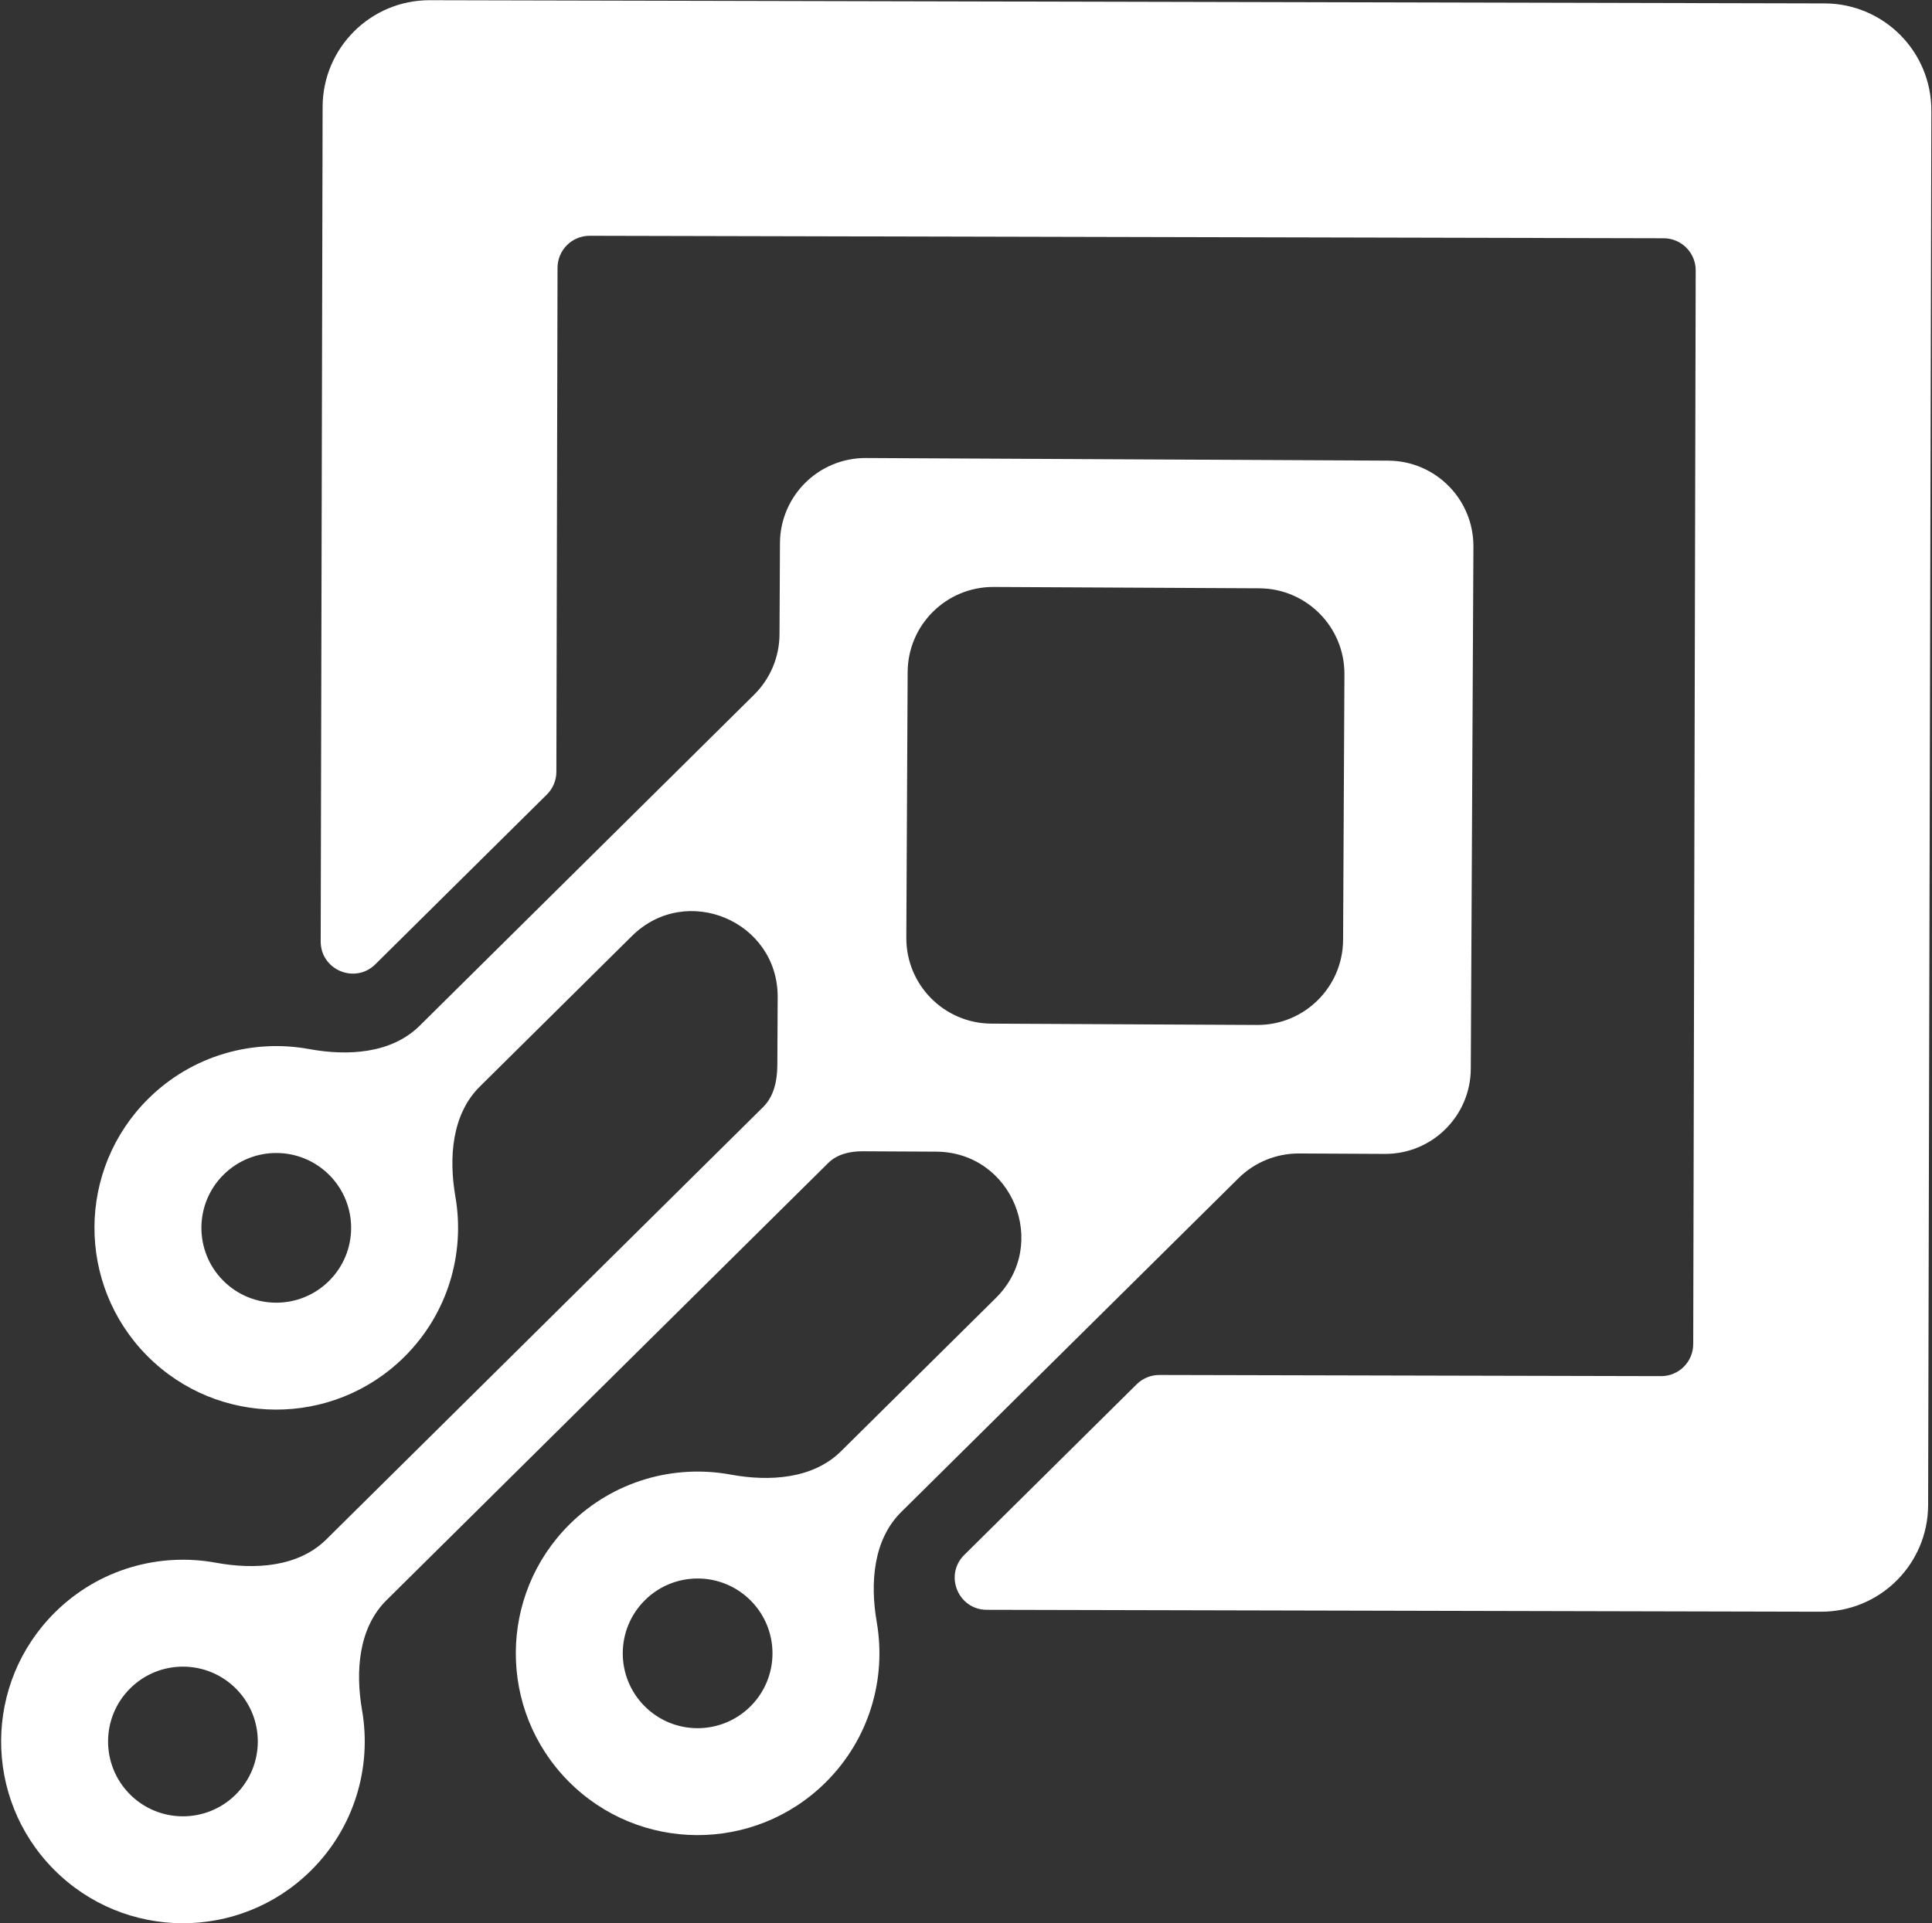
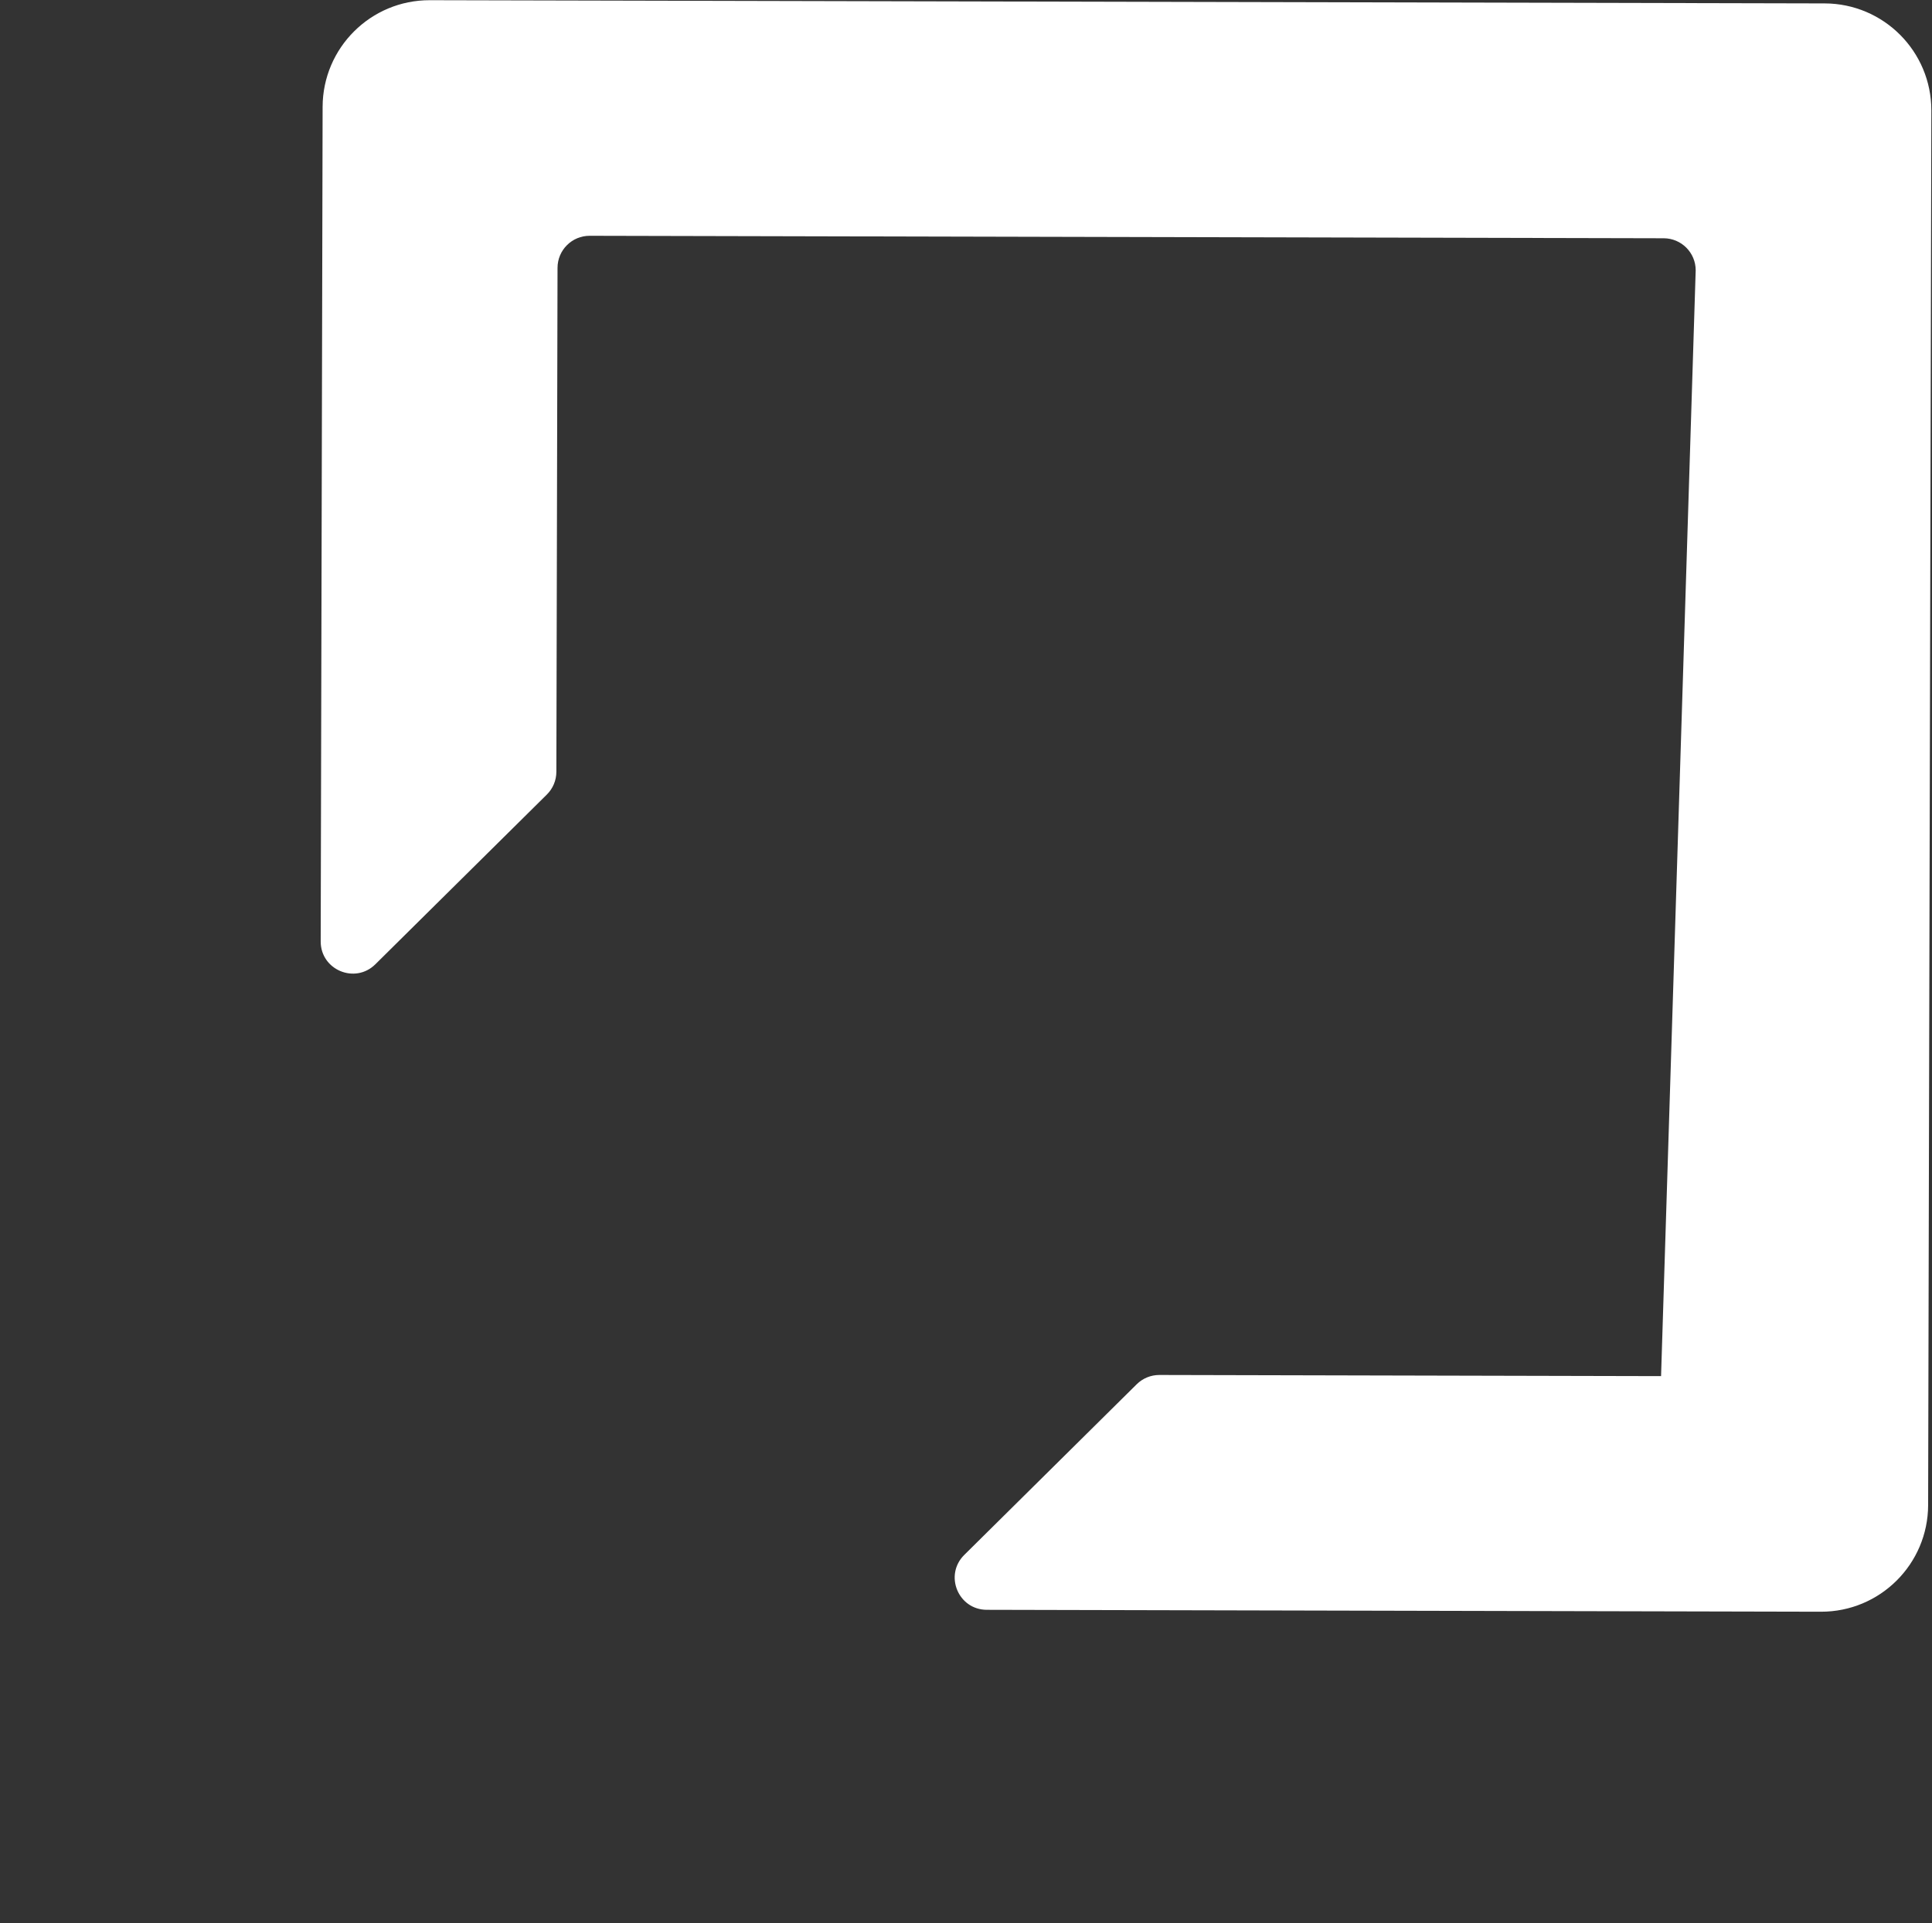
<svg xmlns="http://www.w3.org/2000/svg" width="1638" height="1631" viewBox="0 0 1638 1631" fill="none">
  <rect x="0" y="0" width="1638" height="1631" fill="#333333" stroke="none" />
-   <path fill-rule="evenodd" clip-rule="evenodd" d="M342.674 1150.81C282.176 1210.7 184.58 1210.21 124.687 1149.71C64.793 1089.22 65.284 991.619 125.782 931.726C163.014 894.867 214.296 880.877 262.194 889.67C295.154 895.72 331.984 893.453 355.798 869.877L639.381 589.13C653.053 575.596 660.788 557.184 660.884 537.946L661.273 460.591C661.474 420.53 694.113 388.217 734.174 388.418L1177.02 390.644C1217.08 390.845 1249.4 423.484 1249.2 463.545L1246.97 906.394C1246.77 946.455 1214.13 978.768 1174.07 978.567L1101.4 978.202C1082.17 978.105 1063.68 985.654 1050.01 999.189L764.066 1282.27C740.252 1305.85 737.616 1342.65 743.334 1375.67C751.645 1423.65 737.14 1474.79 699.909 1511.65C639.411 1571.55 541.814 1571.06 481.921 1510.56C422.028 1450.06 422.518 1352.46 483.016 1292.57C520.248 1255.71 571.53 1241.72 619.428 1250.51C652.388 1256.56 689.219 1254.3 713.033 1230.72L844.325 1100.74C890.25 1055.27 858.279 976.98 793.656 976.655L731.22 976.341C720.612 976.288 709.719 978.821 702.18 986.284L327.704 1357.02C303.89 1380.59 301.254 1417.4 306.972 1450.42C315.283 1498.4 300.778 1549.54 263.547 1586.4C203.048 1646.29 105.452 1645.8 45.559 1585.3C-14.334 1524.8 -13.844 1427.21 46.654 1367.32C83.886 1330.46 135.168 1316.47 183.066 1325.26C216.026 1331.31 252.856 1329.04 276.671 1305.47L647.061 938.78C656.216 929.716 658.983 916.322 659.048 903.44L659.338 845.694C659.663 781.07 581.693 748.314 535.768 793.78L406.832 921.426C383.018 945.002 380.381 981.808 386.1 1014.83C394.41 1062.81 379.906 1113.95 342.674 1150.81ZM189.574 996.163C214.485 971.501 254.672 971.703 279.333 996.614C303.995 1021.52 303.794 1061.71 278.882 1086.37C253.971 1111.04 213.785 1110.83 189.123 1085.92C164.461 1061.01 164.663 1020.82 189.574 996.163ZM110.446 1431.75C135.357 1407.09 175.544 1407.29 200.206 1432.2C224.868 1457.11 224.666 1497.3 199.755 1521.96C174.844 1546.62 134.657 1546.42 109.995 1521.51C85.333 1496.6 85.535 1456.41 110.446 1431.75ZM636.568 1357.46C611.906 1332.55 571.719 1332.34 546.808 1357.01C521.897 1381.67 521.695 1421.85 546.357 1446.77C571.019 1471.68 611.206 1471.88 636.117 1447.22C661.028 1422.55 661.23 1382.37 636.568 1357.46ZM1065.81 869.215C1105.87 869.416 1138.51 837.103 1138.71 797.042L1139.84 571.804C1140.05 531.743 1107.73 499.104 1067.67 498.902L842.433 497.77C802.372 497.569 769.733 529.882 769.531 569.943L768.4 795.182C768.198 835.243 800.511 867.882 840.572 868.083L1065.81 869.215Z" fill="white" />
-   <path d="M1408.29 1167.02C1423.32 1167.06 1435.52 1154.91 1435.56 1139.88L1437.65 229.322C1437.69 214.299 1425.54 202.093 1410.51 202.058L499.953 199.961C484.93 199.927 472.723 212.077 472.689 227.1L471.705 654.532C471.688 661.772 468.786 668.707 463.641 673.801L318.234 817.754C301.037 834.778 271.839 822.558 271.894 798.36L273.524 90.633C273.639 40.557 314.328 0.055 364.405 0.17L1546.98 2.893C1597.06 3.008 1637.56 43.697 1637.45 93.774L1634.72 1276.35C1634.61 1326.43 1593.92 1366.93 1543.84 1366.81L836.605 1365.19C812.335 1365.13 800.282 1335.73 817.53 1318.65L963.731 1173.91C968.839 1168.86 975.742 1166.03 982.931 1166.04L1408.29 1167.02Z" fill="white" />
+   <path d="M1408.29 1167.02L1437.65 229.322C1437.69 214.299 1425.54 202.093 1410.51 202.058L499.953 199.961C484.93 199.927 472.723 212.077 472.689 227.1L471.705 654.532C471.688 661.772 468.786 668.707 463.641 673.801L318.234 817.754C301.037 834.778 271.839 822.558 271.894 798.36L273.524 90.633C273.639 40.557 314.328 0.055 364.405 0.17L1546.98 2.893C1597.06 3.008 1637.56 43.697 1637.45 93.774L1634.72 1276.35C1634.61 1326.43 1593.92 1366.93 1543.84 1366.81L836.605 1365.19C812.335 1365.13 800.282 1335.73 817.53 1318.65L963.731 1173.91C968.839 1168.86 975.742 1166.03 982.931 1166.04L1408.29 1167.02Z" fill="white" />
</svg>